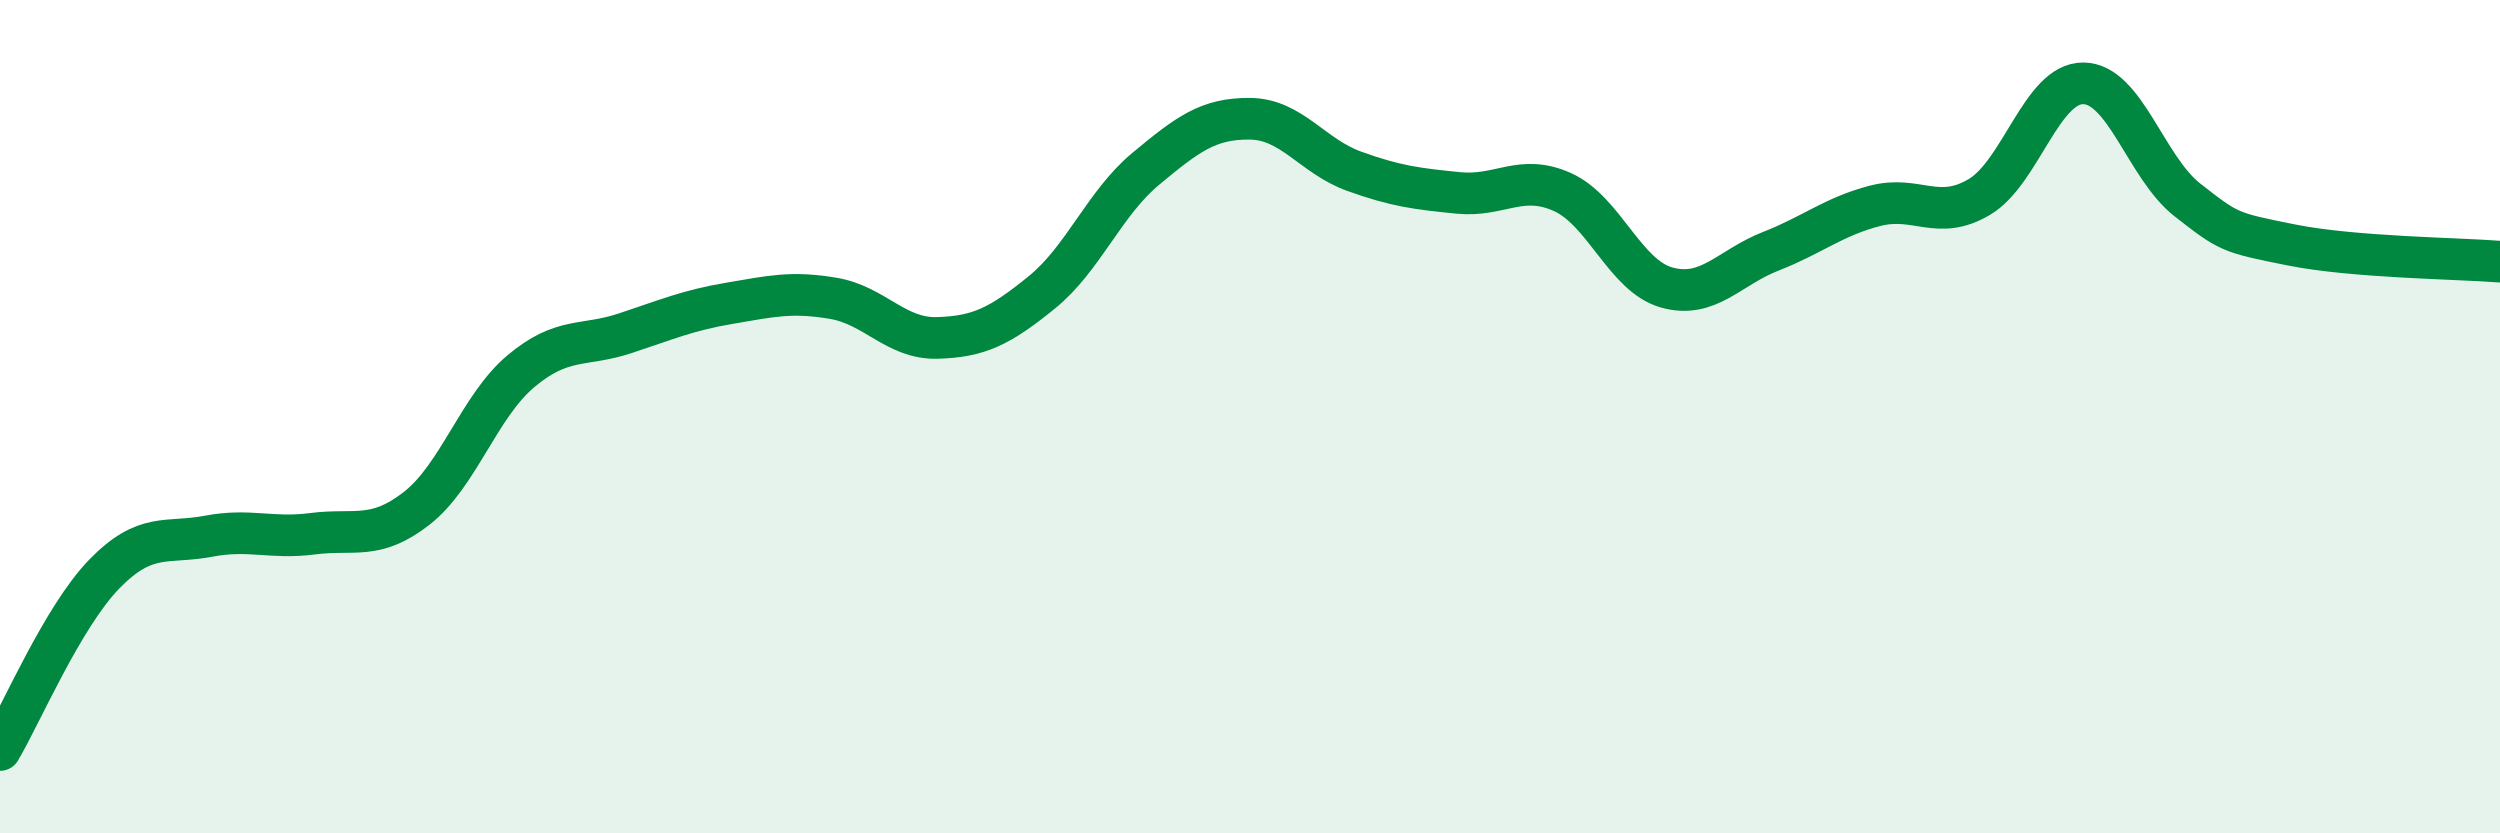
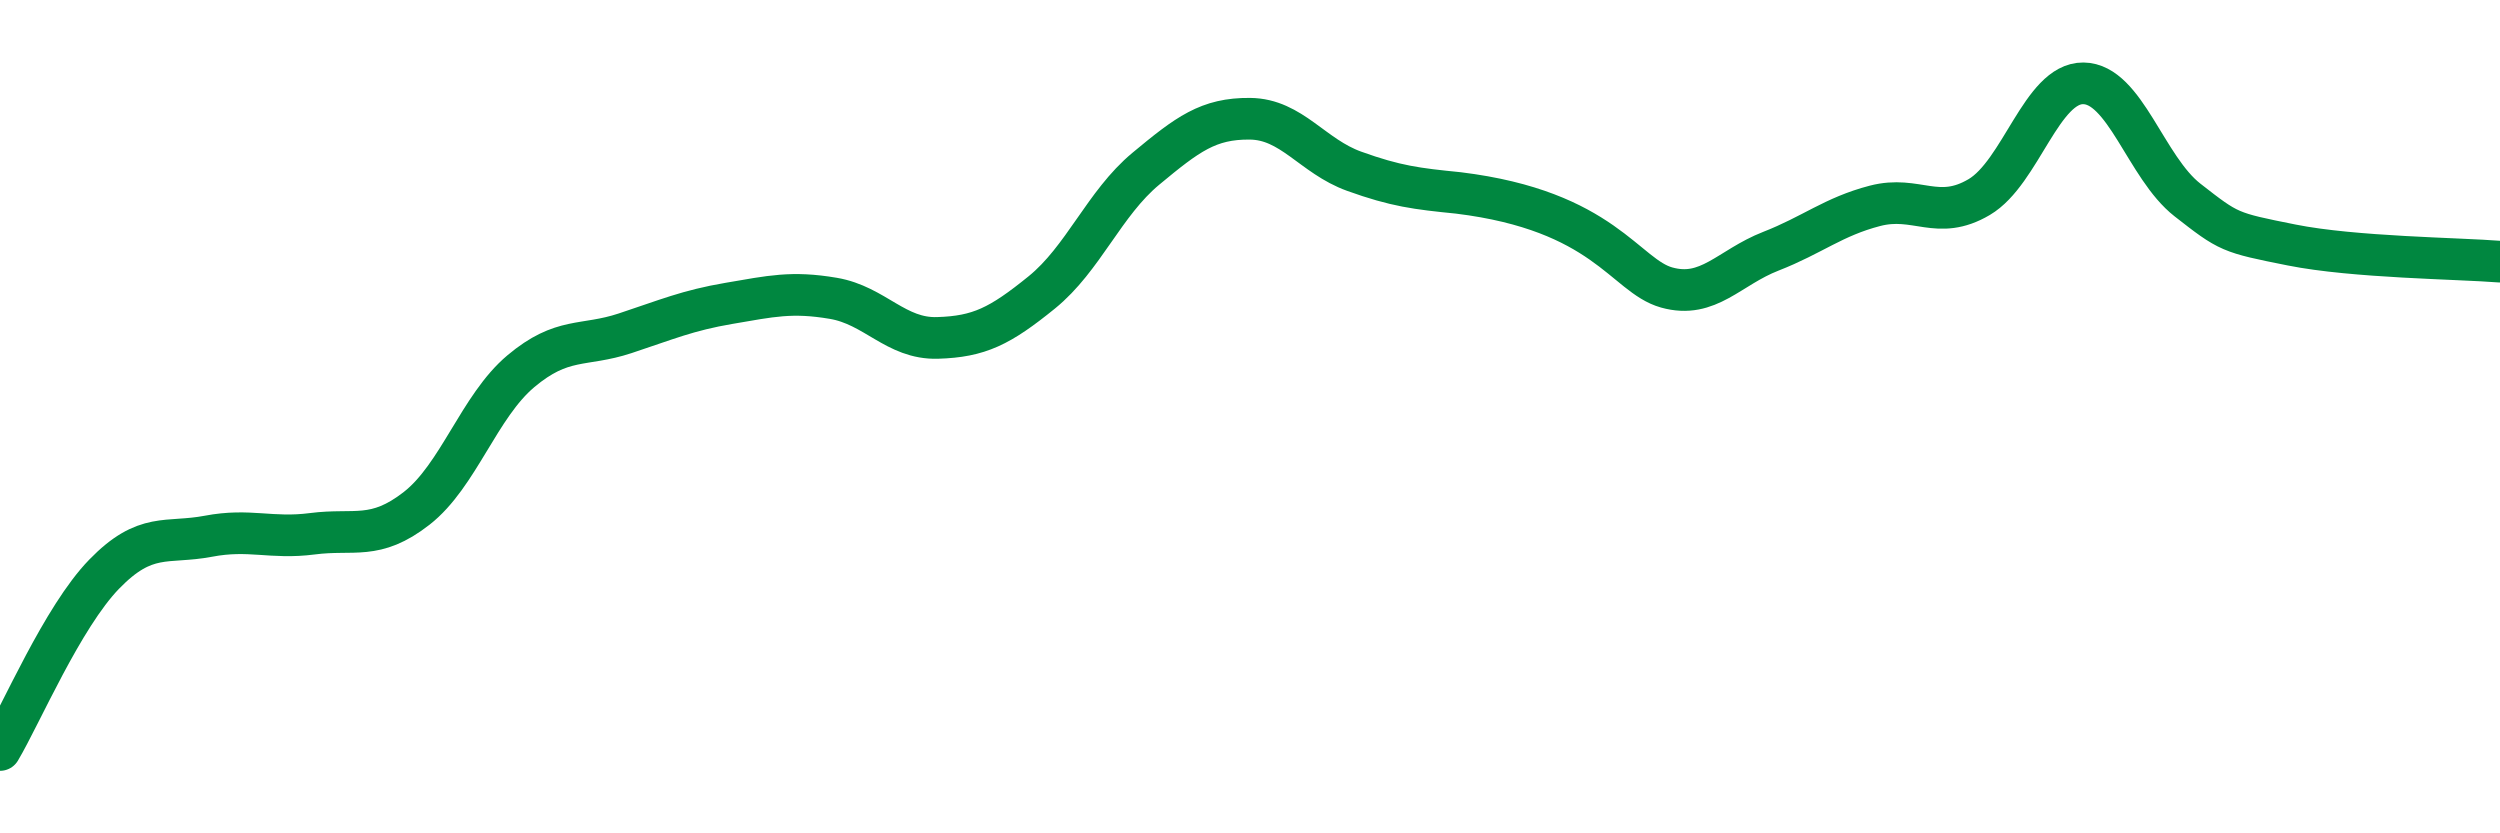
<svg xmlns="http://www.w3.org/2000/svg" width="60" height="20" viewBox="0 0 60 20">
-   <path d="M 0,18 C 0.5,17.16 1.5,14.81 2.5,13.78 C 3.5,12.75 4,13.06 5,12.87 C 6,12.68 6.5,12.94 7.5,12.81 C 8.5,12.68 9,12.98 10,12.2 C 11,11.42 11.5,9.75 12.5,8.91 C 13.5,8.07 14,8.33 15,8 C 16,7.67 16.5,7.45 17.5,7.28 C 18.5,7.11 19,6.99 20,7.16 C 21,7.33 21.5,8.14 22.5,8.11 C 23.5,8.08 24,7.83 25,7.02 C 26,6.21 26.5,4.88 27.5,4.05 C 28.5,3.22 29,2.84 30,2.85 C 31,2.86 31.5,3.75 32.5,4.11 C 33.5,4.47 34,4.53 35,4.63 C 36,4.73 36.5,4.16 37.5,4.61 C 38.5,5.06 39,6.62 40,6.9 C 41,7.18 41.5,6.42 42.5,6.03 C 43.5,5.64 44,5.2 45,4.94 C 46,4.68 46.5,5.32 47.5,4.73 C 48.5,4.14 49,1.99 50,2 C 51,2.01 51.5,4.02 52.5,4.8 C 53.5,5.58 53.5,5.58 55,5.88 C 56.5,6.18 59,6.2 60,6.28L60 20L0 20Z" fill="#008740" opacity="0.1" stroke-linecap="round" stroke-linejoin="round" />
-   <path d="M 0,18 C 0.5,17.16 1.5,14.81 2.5,13.78 C 3.5,12.75 4,13.06 5,12.87 C 6,12.68 6.5,12.94 7.5,12.81 C 8.5,12.68 9,12.98 10,12.2 C 11,11.42 11.5,9.75 12.5,8.91 C 13.5,8.07 14,8.33 15,8 C 16,7.67 16.5,7.45 17.5,7.28 C 18.5,7.11 19,6.99 20,7.16 C 21,7.33 21.5,8.14 22.5,8.11 C 23.5,8.08 24,7.83 25,7.02 C 26,6.21 26.5,4.88 27.5,4.05 C 28.5,3.22 29,2.84 30,2.85 C 31,2.86 31.5,3.75 32.5,4.11 C 33.5,4.47 34,4.53 35,4.63 C 36,4.73 36.5,4.16 37.5,4.61 C 38.5,5.06 39,6.62 40,6.9 C 41,7.18 41.5,6.42 42.5,6.03 C 43.5,5.64 44,5.2 45,4.94 C 46,4.68 46.5,5.32 47.5,4.73 C 48.5,4.14 49,1.99 50,2 C 51,2.01 51.5,4.02 52.5,4.8 C 53.5,5.58 53.5,5.58 55,5.88 C 56.5,6.18 59,6.2 60,6.28" stroke="#008740" stroke-width="1" fill="none" stroke-linecap="round" stroke-linejoin="round" />
+   <path d="M 0,18 C 0.5,17.16 1.5,14.81 2.5,13.78 C 3.5,12.75 4,13.06 5,12.87 C 6,12.68 6.5,12.94 7.5,12.81 C 8.5,12.68 9,12.98 10,12.2 C 11,11.42 11.5,9.75 12.5,8.91 C 13.5,8.07 14,8.33 15,8 C 16,7.67 16.5,7.45 17.5,7.28 C 18.5,7.11 19,6.99 20,7.16 C 21,7.33 21.5,8.14 22.5,8.11 C 23.5,8.08 24,7.83 25,7.02 C 26,6.21 26.5,4.88 27.5,4.05 C 28.5,3.22 29,2.84 30,2.85 C 31,2.86 31.5,3.75 32.5,4.11 C 33.5,4.47 34,4.53 35,4.63 C 38.5,5.06 39,6.62 40,6.9 C 41,7.18 41.5,6.42 42.5,6.03 C 43.5,5.64 44,5.2 45,4.94 C 46,4.68 46.5,5.32 47.5,4.73 C 48.5,4.14 49,1.99 50,2 C 51,2.01 51.5,4.02 52.5,4.8 C 53.5,5.58 53.5,5.58 55,5.88 C 56.5,6.18 59,6.2 60,6.28" stroke="#008740" stroke-width="1" fill="none" stroke-linecap="round" stroke-linejoin="round" />
</svg>